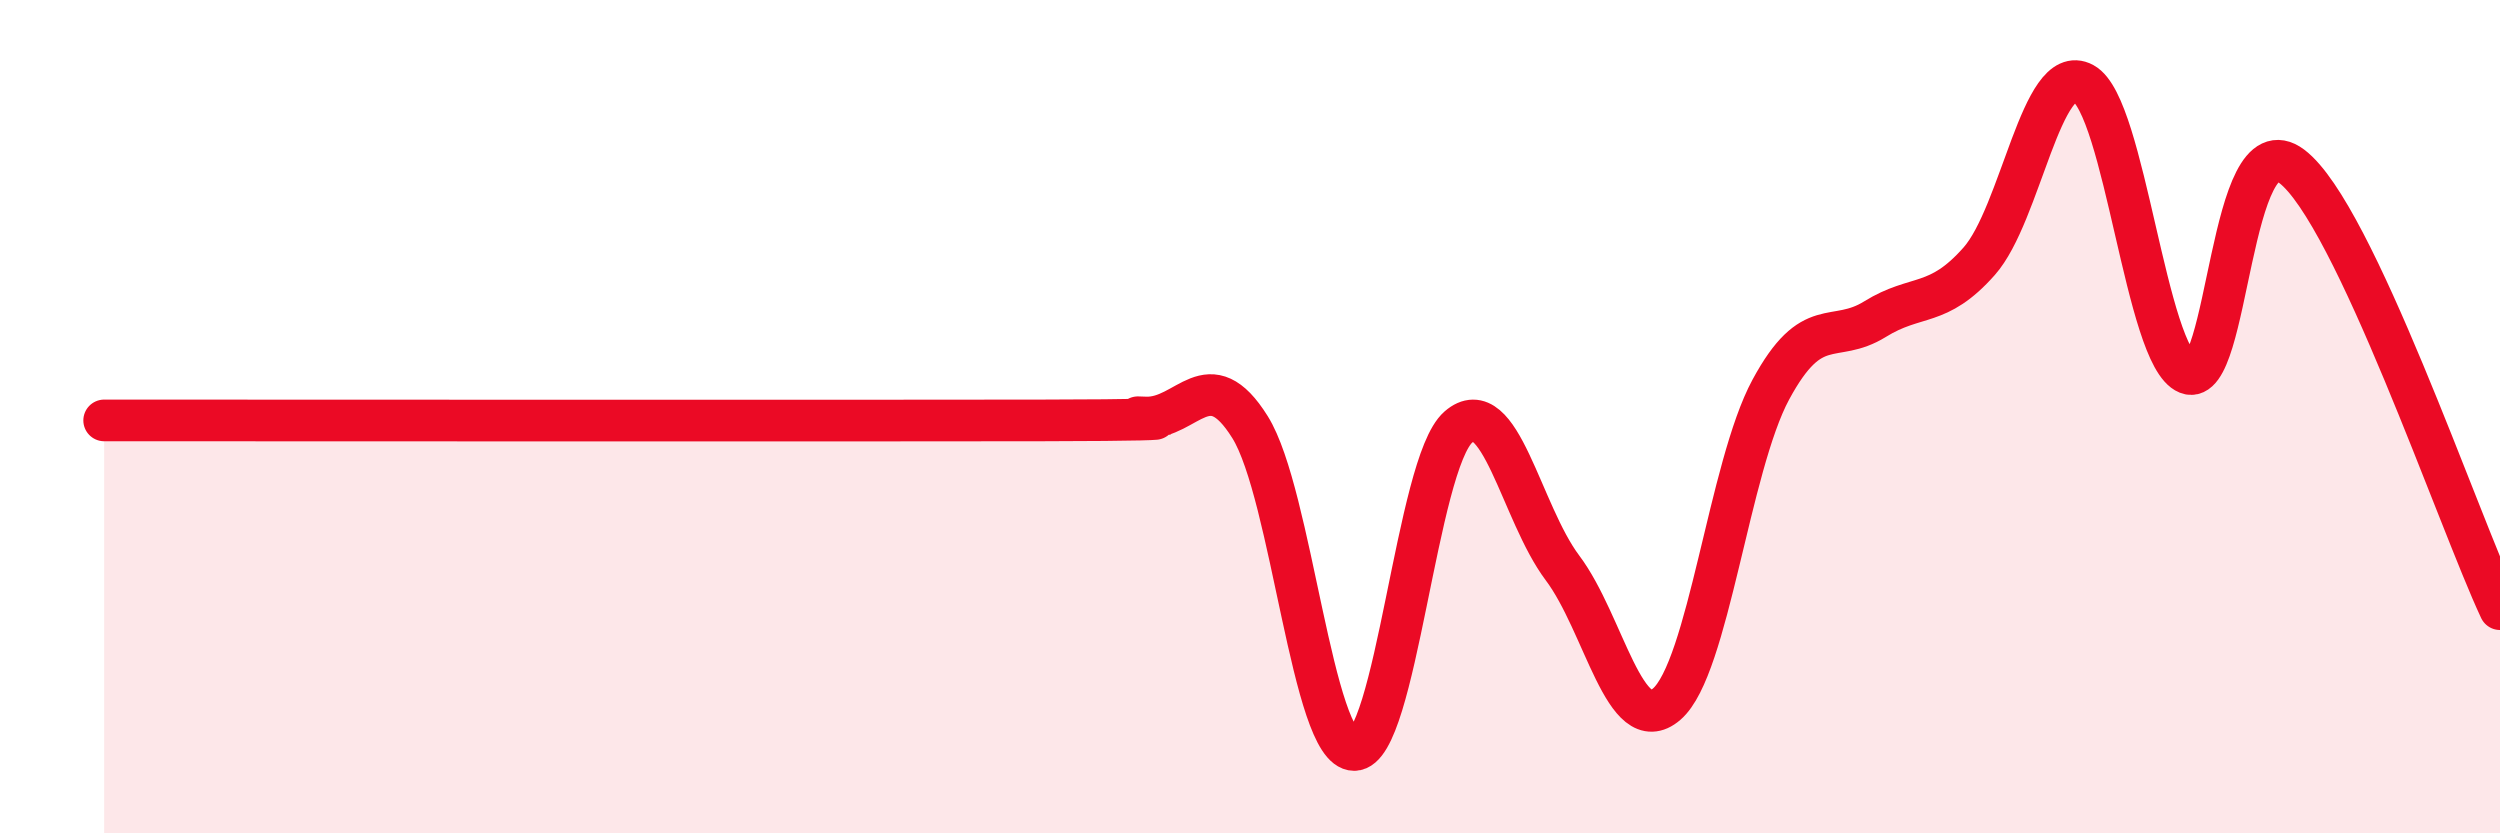
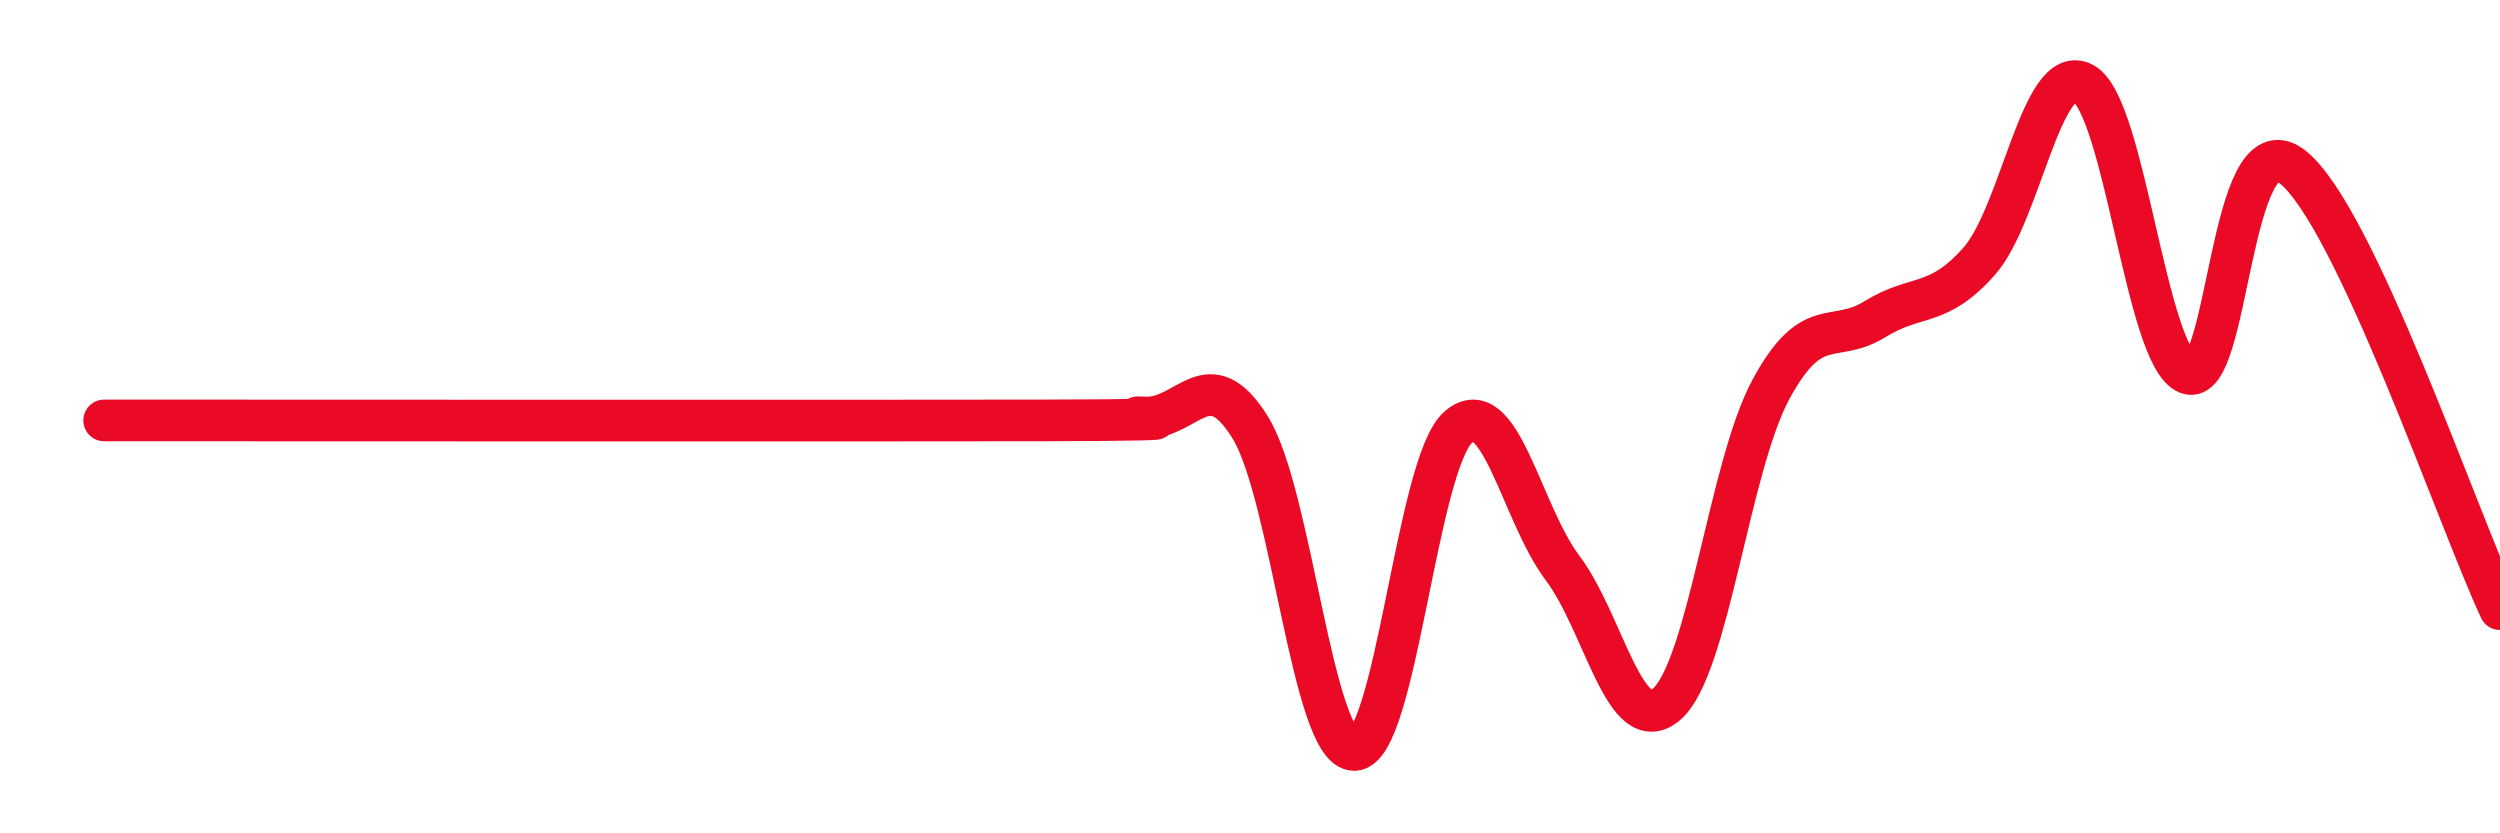
<svg xmlns="http://www.w3.org/2000/svg" width="60" height="20" viewBox="0 0 60 20">
-   <path d="M 2.5,10.09 C 7,10.09 20,10.1 25,10.09 C 30,10.08 26.5,9.99 27.5,10.02 C 28.5,10.05 29,8.65 30,10.25 C 31,11.85 31.5,18 32.5,18 C 33.5,18 34,11.12 35,10.25 C 36,9.38 36.5,12.3 37.5,13.63 C 38.5,14.96 39,17.76 40,16.9 C 41,16.04 41.5,11.2 42.5,9.35 C 43.5,7.5 44,8.28 45,7.66 C 46,7.04 46.5,7.4 47.5,6.27 C 48.5,5.14 49,1.46 50,2 C 51,2.54 51.5,8.56 52.5,8.96 C 53.5,9.36 53.5,2.86 55,3.99 C 56.5,5.12 59,12.49 60,14.62L60 20L2.5 20Z" fill="#EB0A25" opacity="0.1" stroke-linecap="round" stroke-linejoin="round" />
  <path d="M 2.5,10.09 C 7,10.09 20,10.1 25,10.09 C 30,10.08 26.5,9.99 27.5,10.02 C 28.5,10.05 29,8.65 30,10.25 C 31,11.85 31.5,18 32.5,18 C 33.5,18 34,11.12 35,10.25 C 36,9.38 36.5,12.3 37.5,13.63 C 38.5,14.96 39,17.76 40,16.9 C 41,16.04 41.5,11.2 42.5,9.35 C 43.5,7.5 44,8.28 45,7.66 C 46,7.04 46.5,7.4 47.5,6.27 C 48.5,5.14 49,1.46 50,2 C 51,2.54 51.5,8.56 52.5,8.96 C 53.5,9.36 53.5,2.86 55,3.99 C 56.5,5.12 59,12.49 60,14.62" stroke="#EB0A25" stroke-width="1" fill="none" stroke-linecap="round" stroke-linejoin="round" />
</svg>